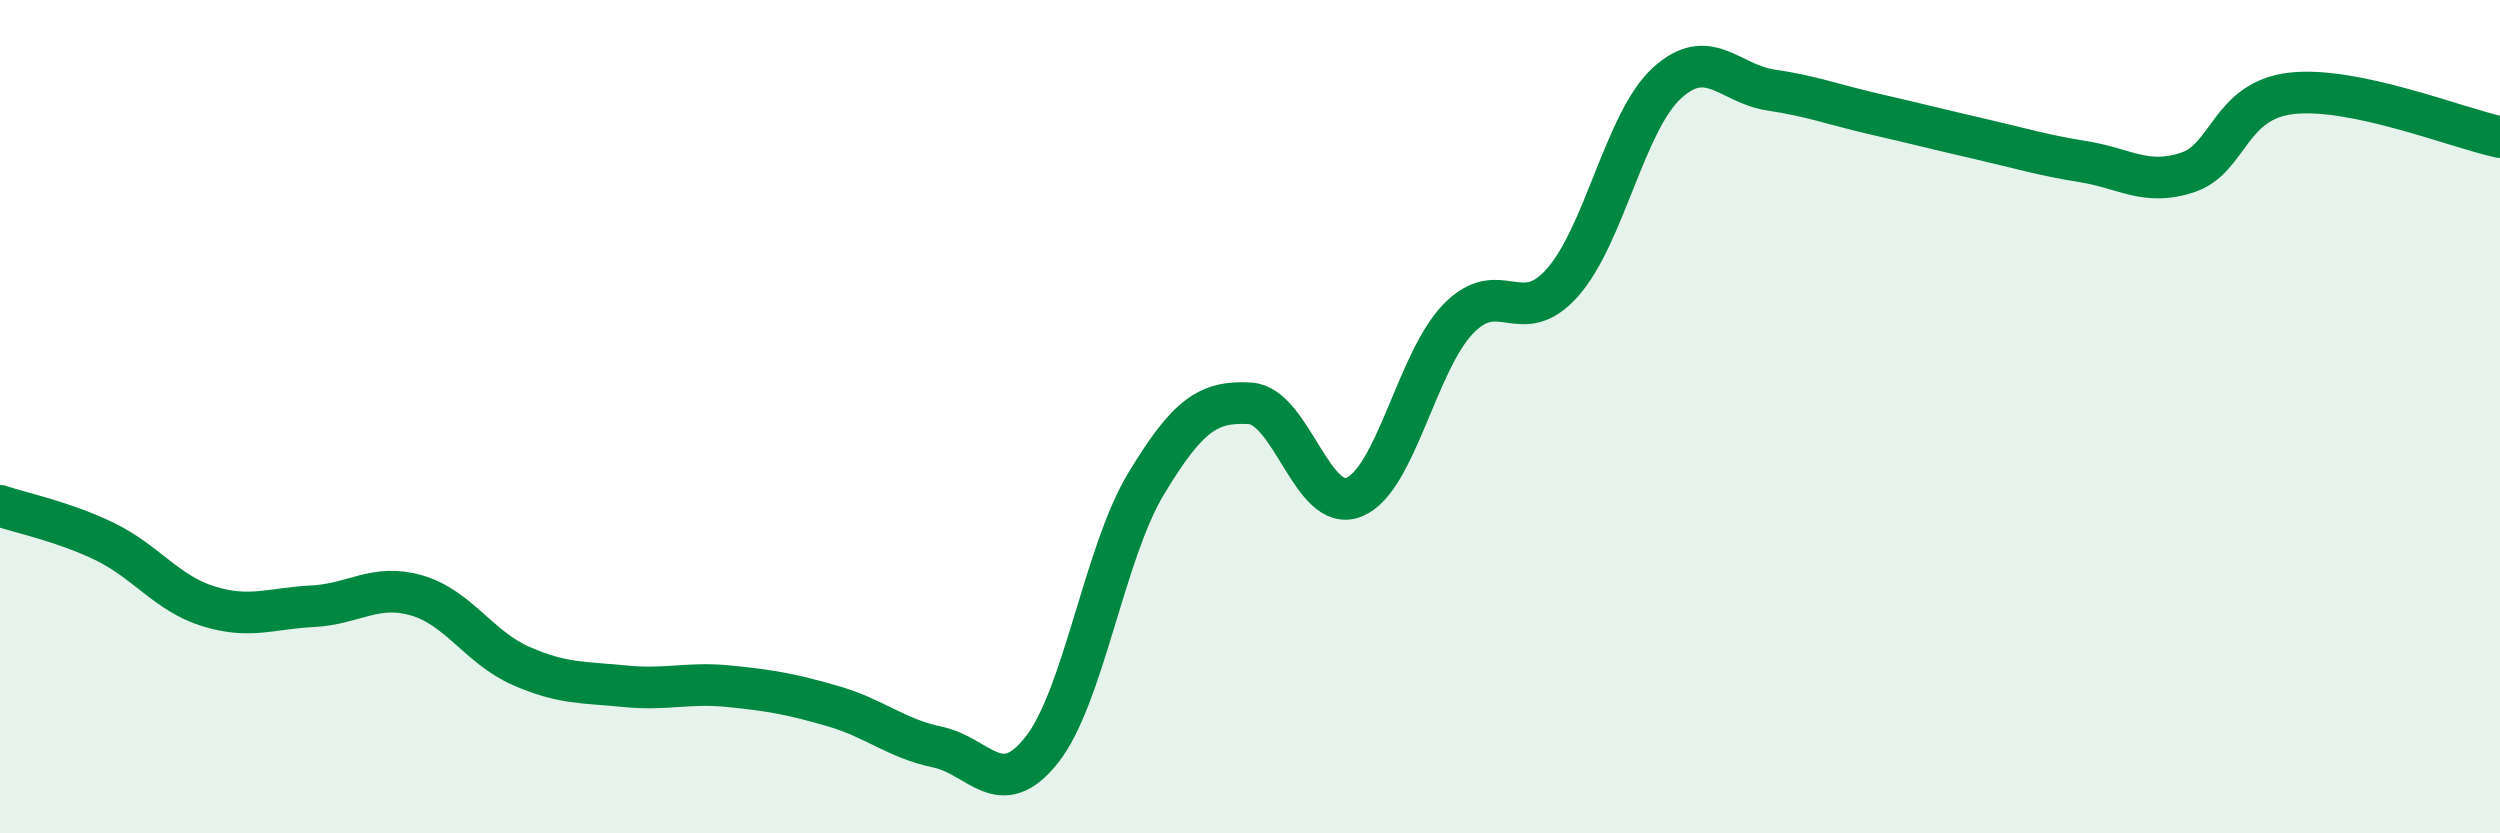
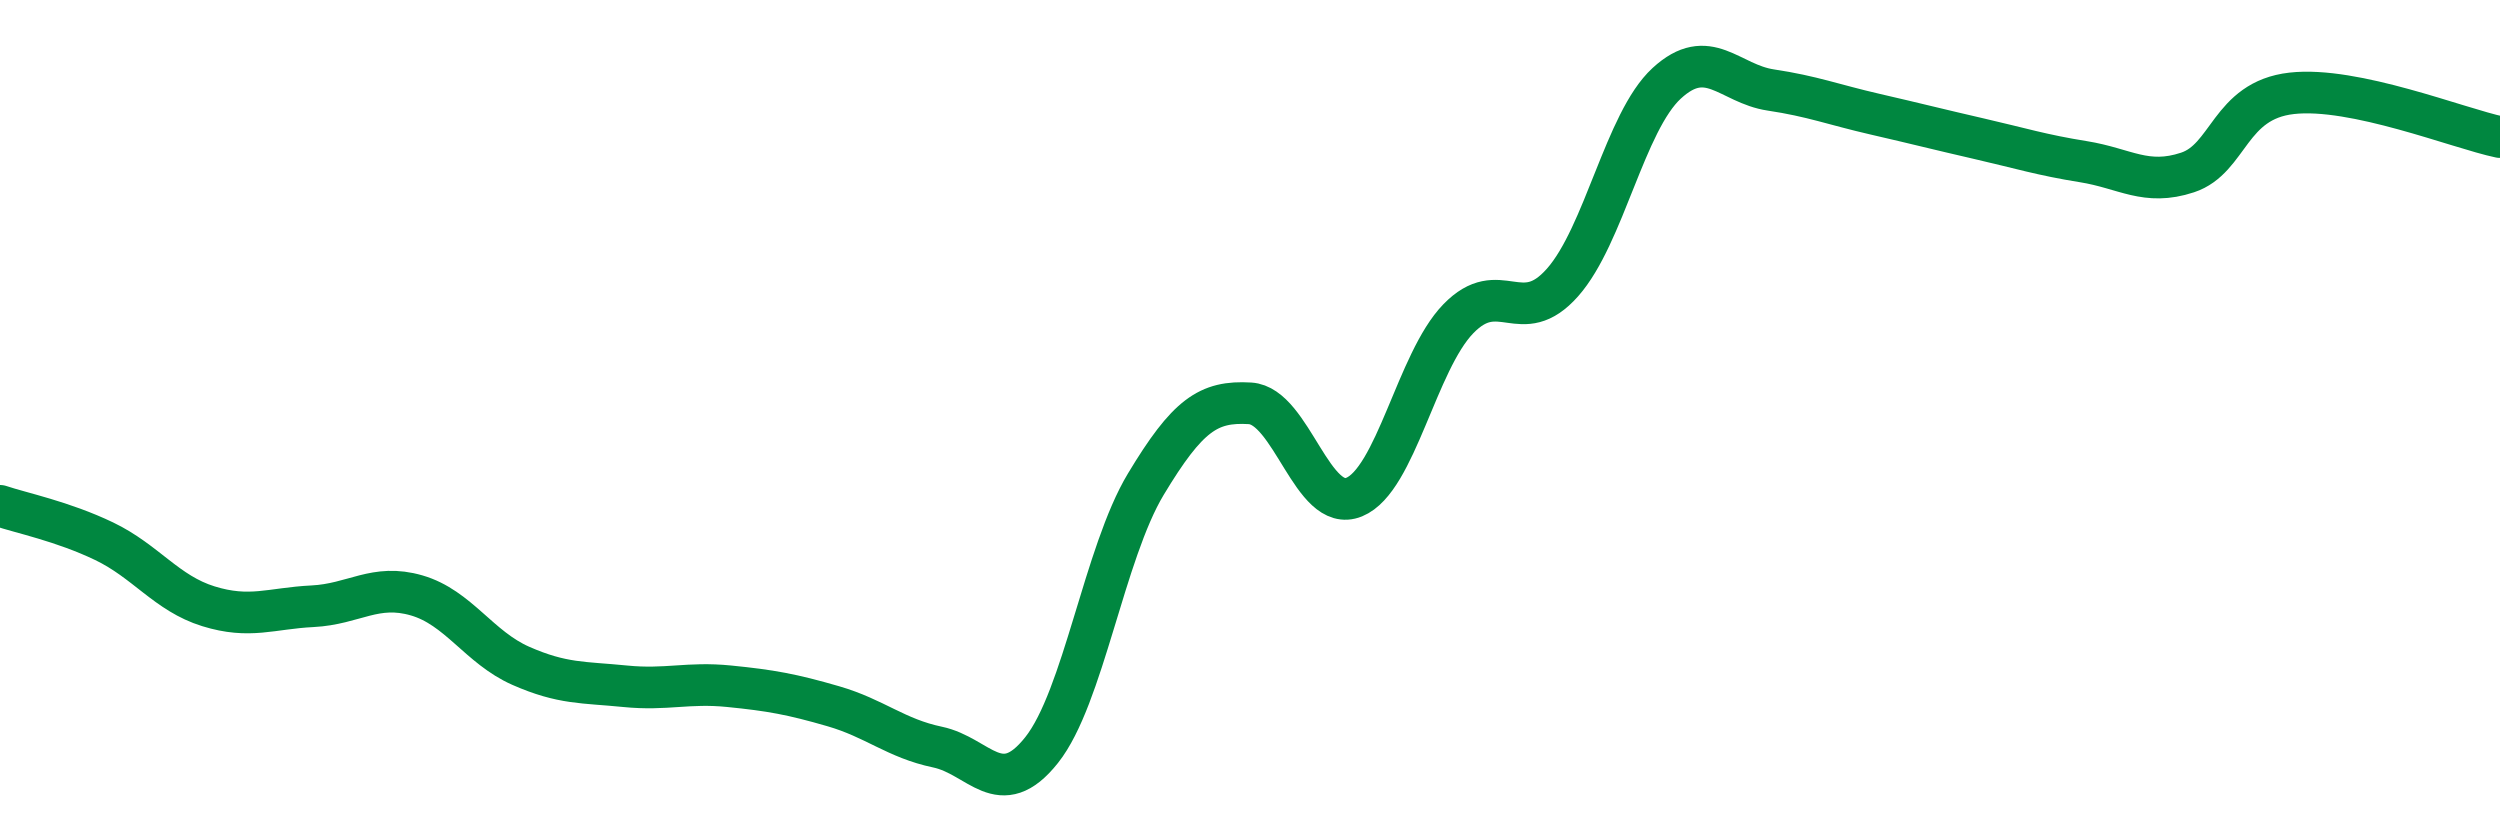
<svg xmlns="http://www.w3.org/2000/svg" width="60" height="20" viewBox="0 0 60 20">
-   <path d="M 0,12.14 C 0.5,12.31 1.5,12.51 2.5,12.99 C 3.5,13.47 4,14.24 5,14.55 C 6,14.86 6.5,14.6 7.5,14.55 C 8.5,14.5 9,14 10,14.29 C 11,14.58 11.5,15.54 12.5,15.98 C 13.5,16.42 14,16.37 15,16.47 C 16,16.57 16.5,16.37 17.5,16.47 C 18.5,16.57 19,16.66 20,16.95 C 21,17.24 21.5,17.72 22.5,17.93 C 23.5,18.14 24,19.26 25,18 C 26,16.74 26.5,13.28 27.5,11.62 C 28.5,9.96 29,9.62 30,9.68 C 31,9.74 31.5,12.34 32.5,11.93 C 33.5,11.52 34,8.68 35,7.65 C 36,6.62 36.5,7.91 37.5,6.78 C 38.5,5.65 39,2.92 40,2 C 41,1.08 41.5,2.01 42.5,2.16 C 43.5,2.31 44,2.51 45,2.74 C 46,2.97 46.5,3.1 47.5,3.33 C 48.5,3.56 49,3.72 50,3.88 C 51,4.04 51.5,4.47 52.5,4.14 C 53.5,3.81 53.5,2.41 55,2.24 C 56.5,2.07 59,3.08 60,3.29L60 20L0 20Z" fill="#008740" opacity="0.1" stroke-linecap="round" stroke-linejoin="round" />
  <path d="M 0,12.14 C 0.5,12.31 1.5,12.51 2.5,12.99 C 3.5,13.47 4,14.24 5,14.55 C 6,14.86 6.5,14.6 7.5,14.55 C 8.5,14.5 9,14 10,14.29 C 11,14.58 11.5,15.54 12.5,15.98 C 13.5,16.42 14,16.37 15,16.47 C 16,16.57 16.5,16.37 17.5,16.47 C 18.5,16.57 19,16.66 20,16.95 C 21,17.24 21.5,17.72 22.5,17.93 C 23.5,18.14 24,19.26 25,18 C 26,16.74 26.5,13.28 27.5,11.62 C 28.5,9.96 29,9.62 30,9.68 C 31,9.74 31.5,12.34 32.5,11.93 C 33.5,11.52 34,8.68 35,7.65 C 36,6.62 36.5,7.91 37.5,6.78 C 38.5,5.65 39,2.92 40,2 C 41,1.08 41.5,2.01 42.5,2.16 C 43.5,2.31 44,2.51 45,2.74 C 46,2.97 46.5,3.1 47.5,3.33 C 48.5,3.56 49,3.72 50,3.88 C 51,4.04 51.5,4.47 52.5,4.14 C 53.5,3.81 53.5,2.41 55,2.24 C 56.5,2.07 59,3.08 60,3.29" stroke="#008740" stroke-width="1" fill="none" stroke-linecap="round" stroke-linejoin="round" />
</svg>